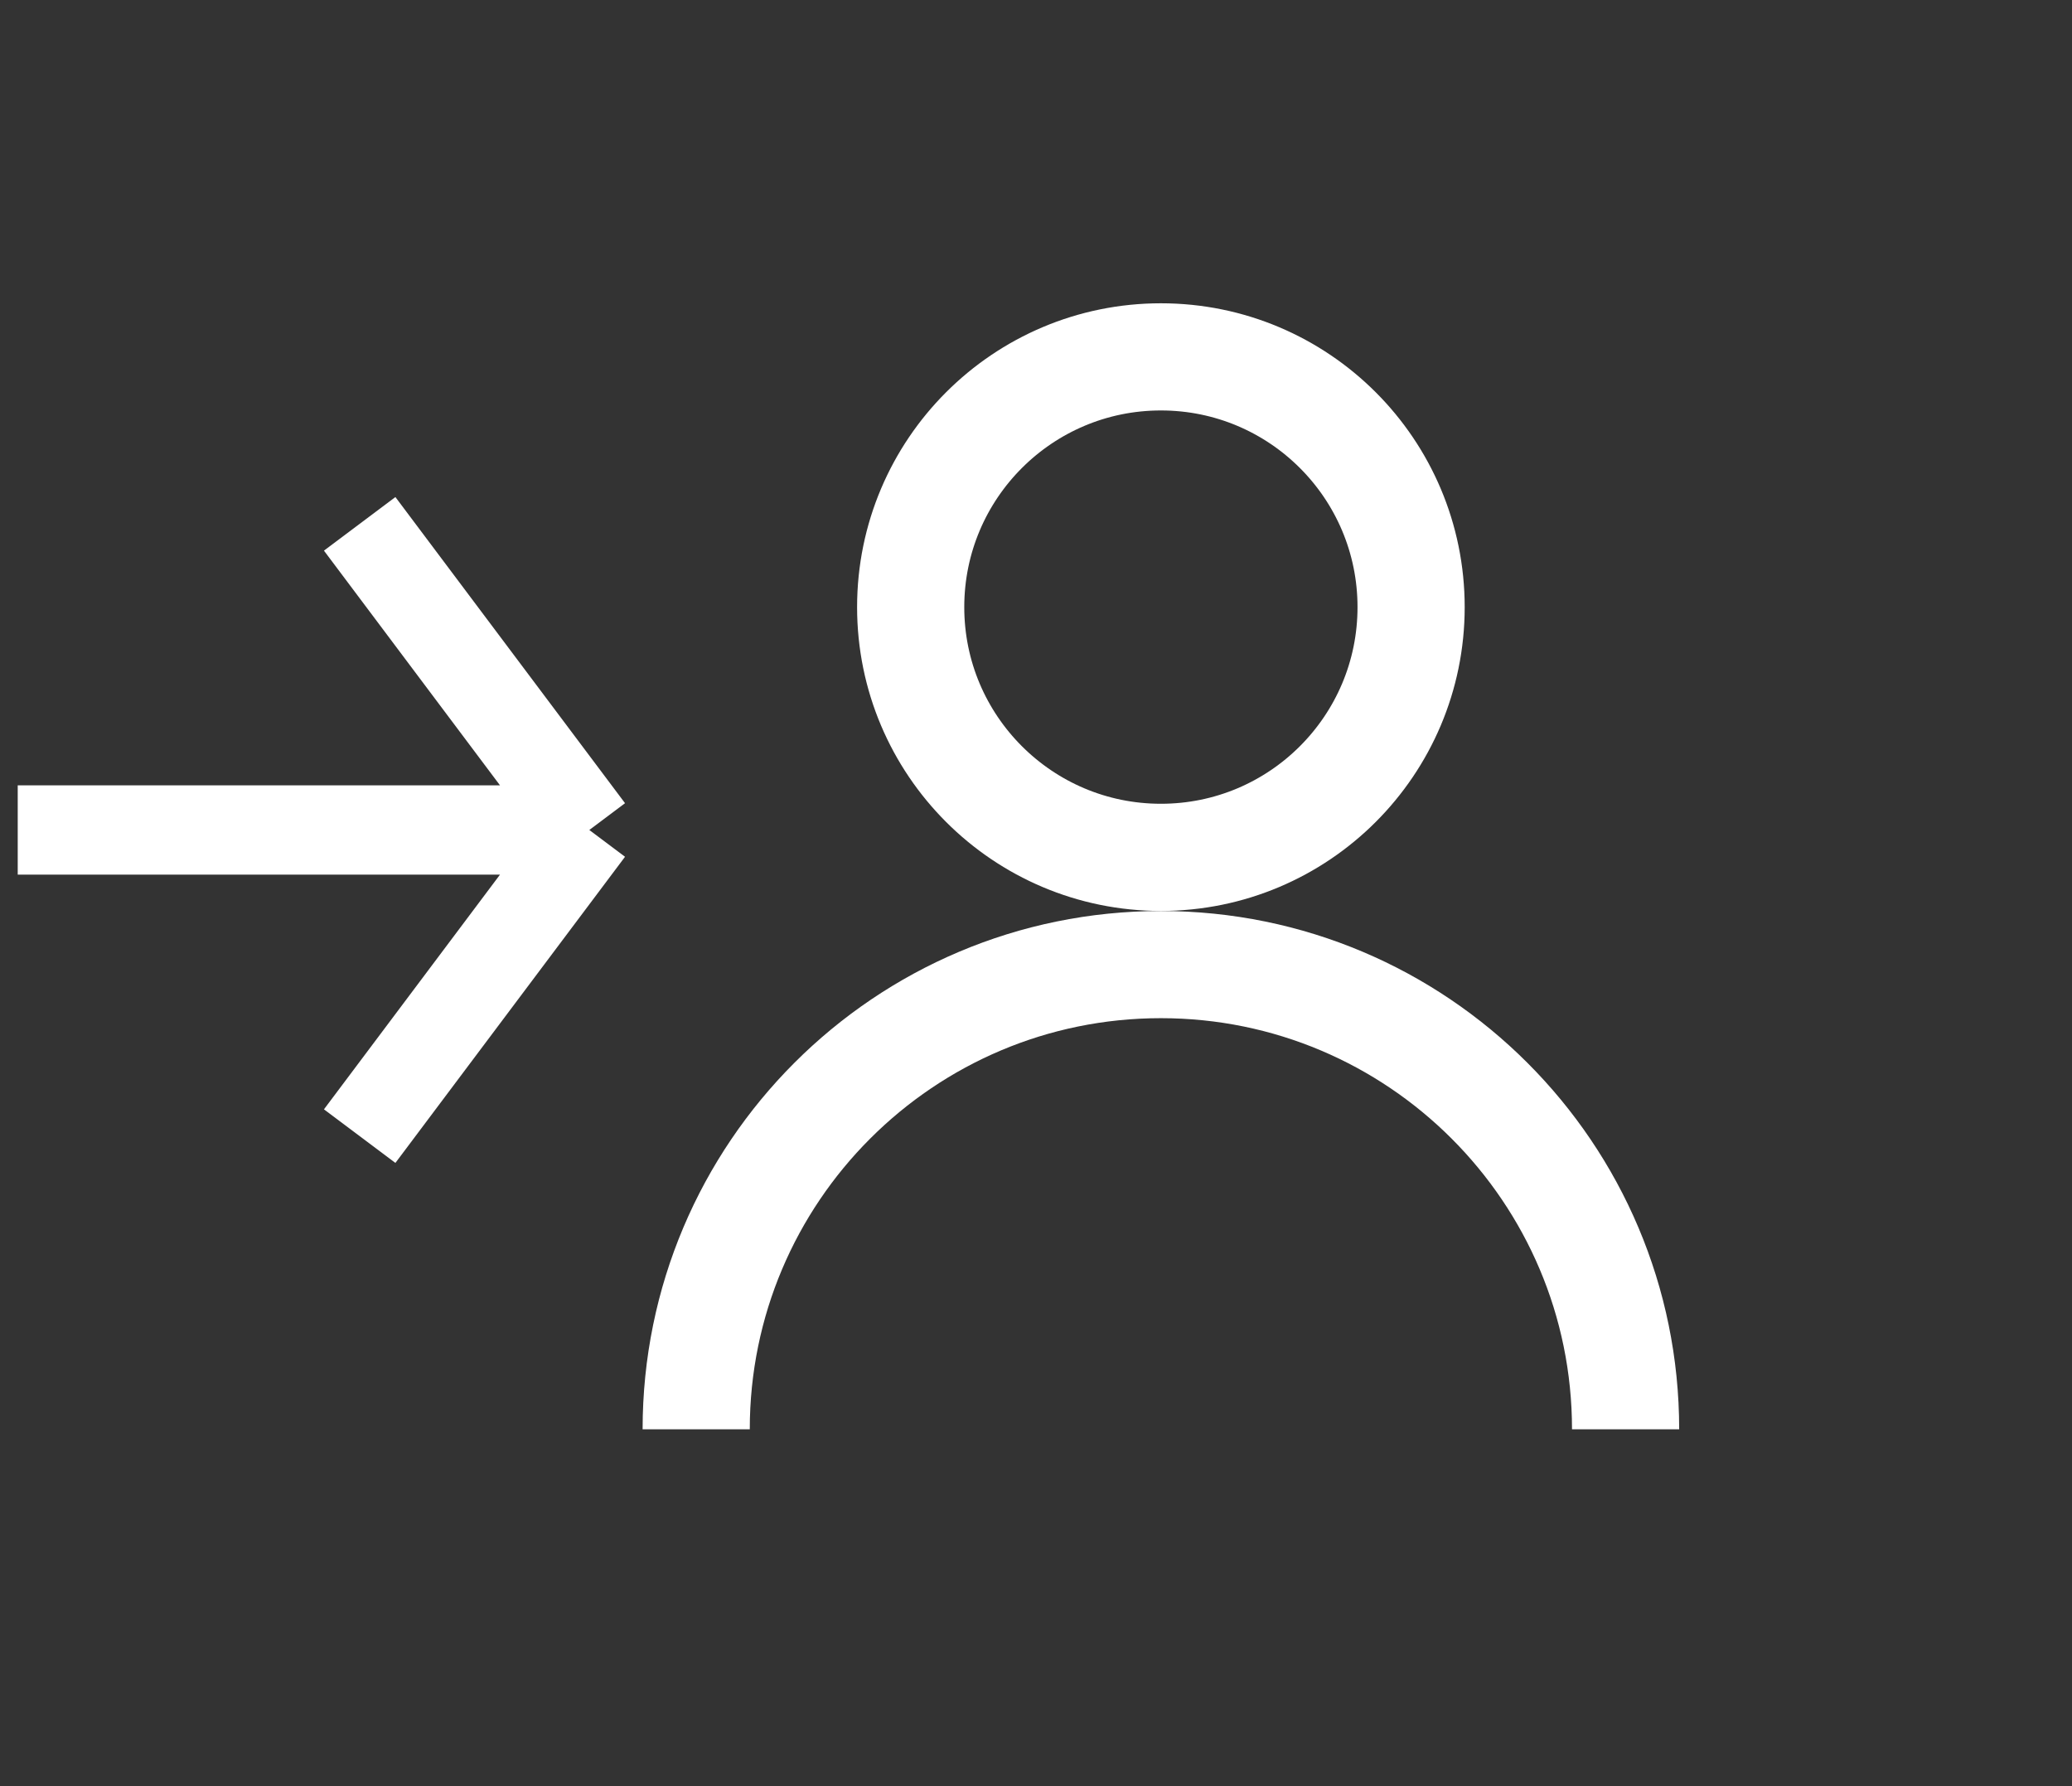
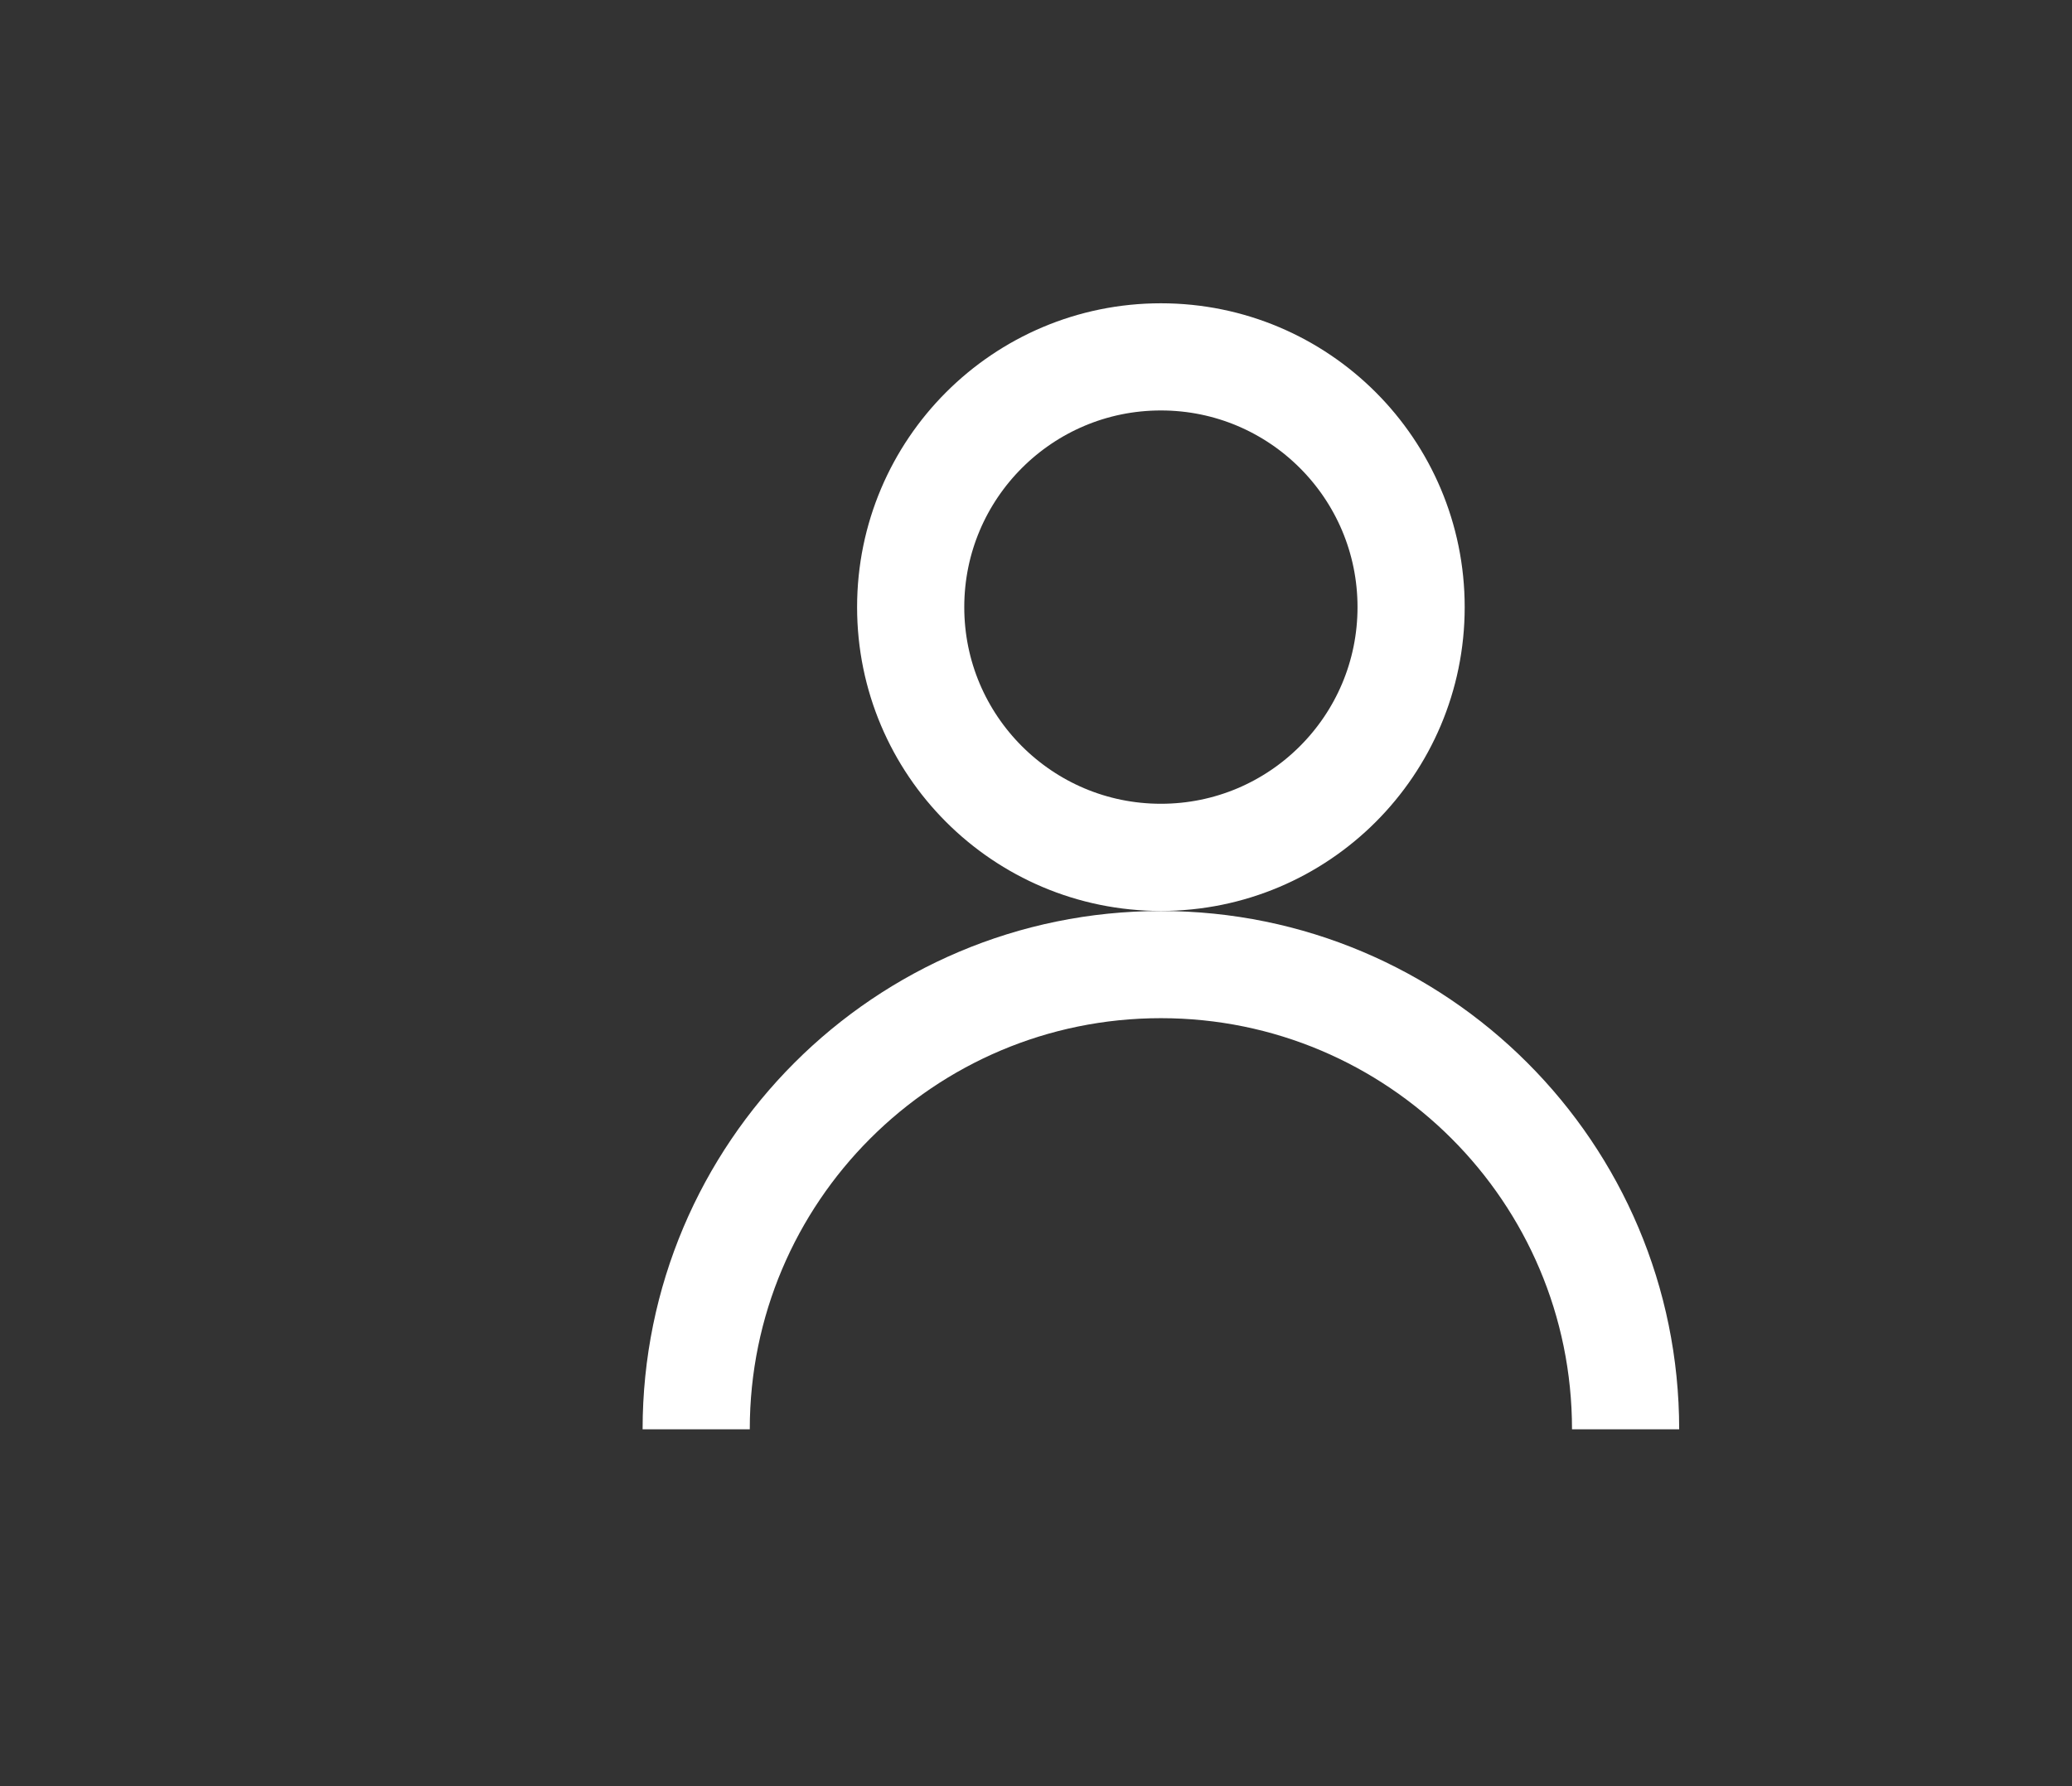
<svg xmlns="http://www.w3.org/2000/svg" width="29" height="25" viewBox="0 0 29 25" fill="none">
  <rect x="0" y="0" width="29" height="25" fill="#333333" stroke="none" />
  <path fill-rule="evenodd" clip-rule="evenodd" d="M16.248 12C18.183 12 19.75 10.432 19.75 8.498C19.75 6.563 18.183 4.995 16.248 4.995C14.314 4.995 12.746 6.563 12.746 8.498C12.746 10.432 14.314 12 16.248 12Z" stroke="white" stroke-width="1.5" />
  <path d="M9.744 20.005C9.744 16.413 12.656 13.501 16.248 13.501C19.84 13.501 22.752 16.413 22.752 20.005" stroke="white" stroke-width="1.5" />
-   <path d="M8.248 11.617L5.034 15.902M8.248 11.617L5.034 7.332M8.248 11.617L0.248 11.617" stroke="white" stroke-width="1.25" />
</svg>